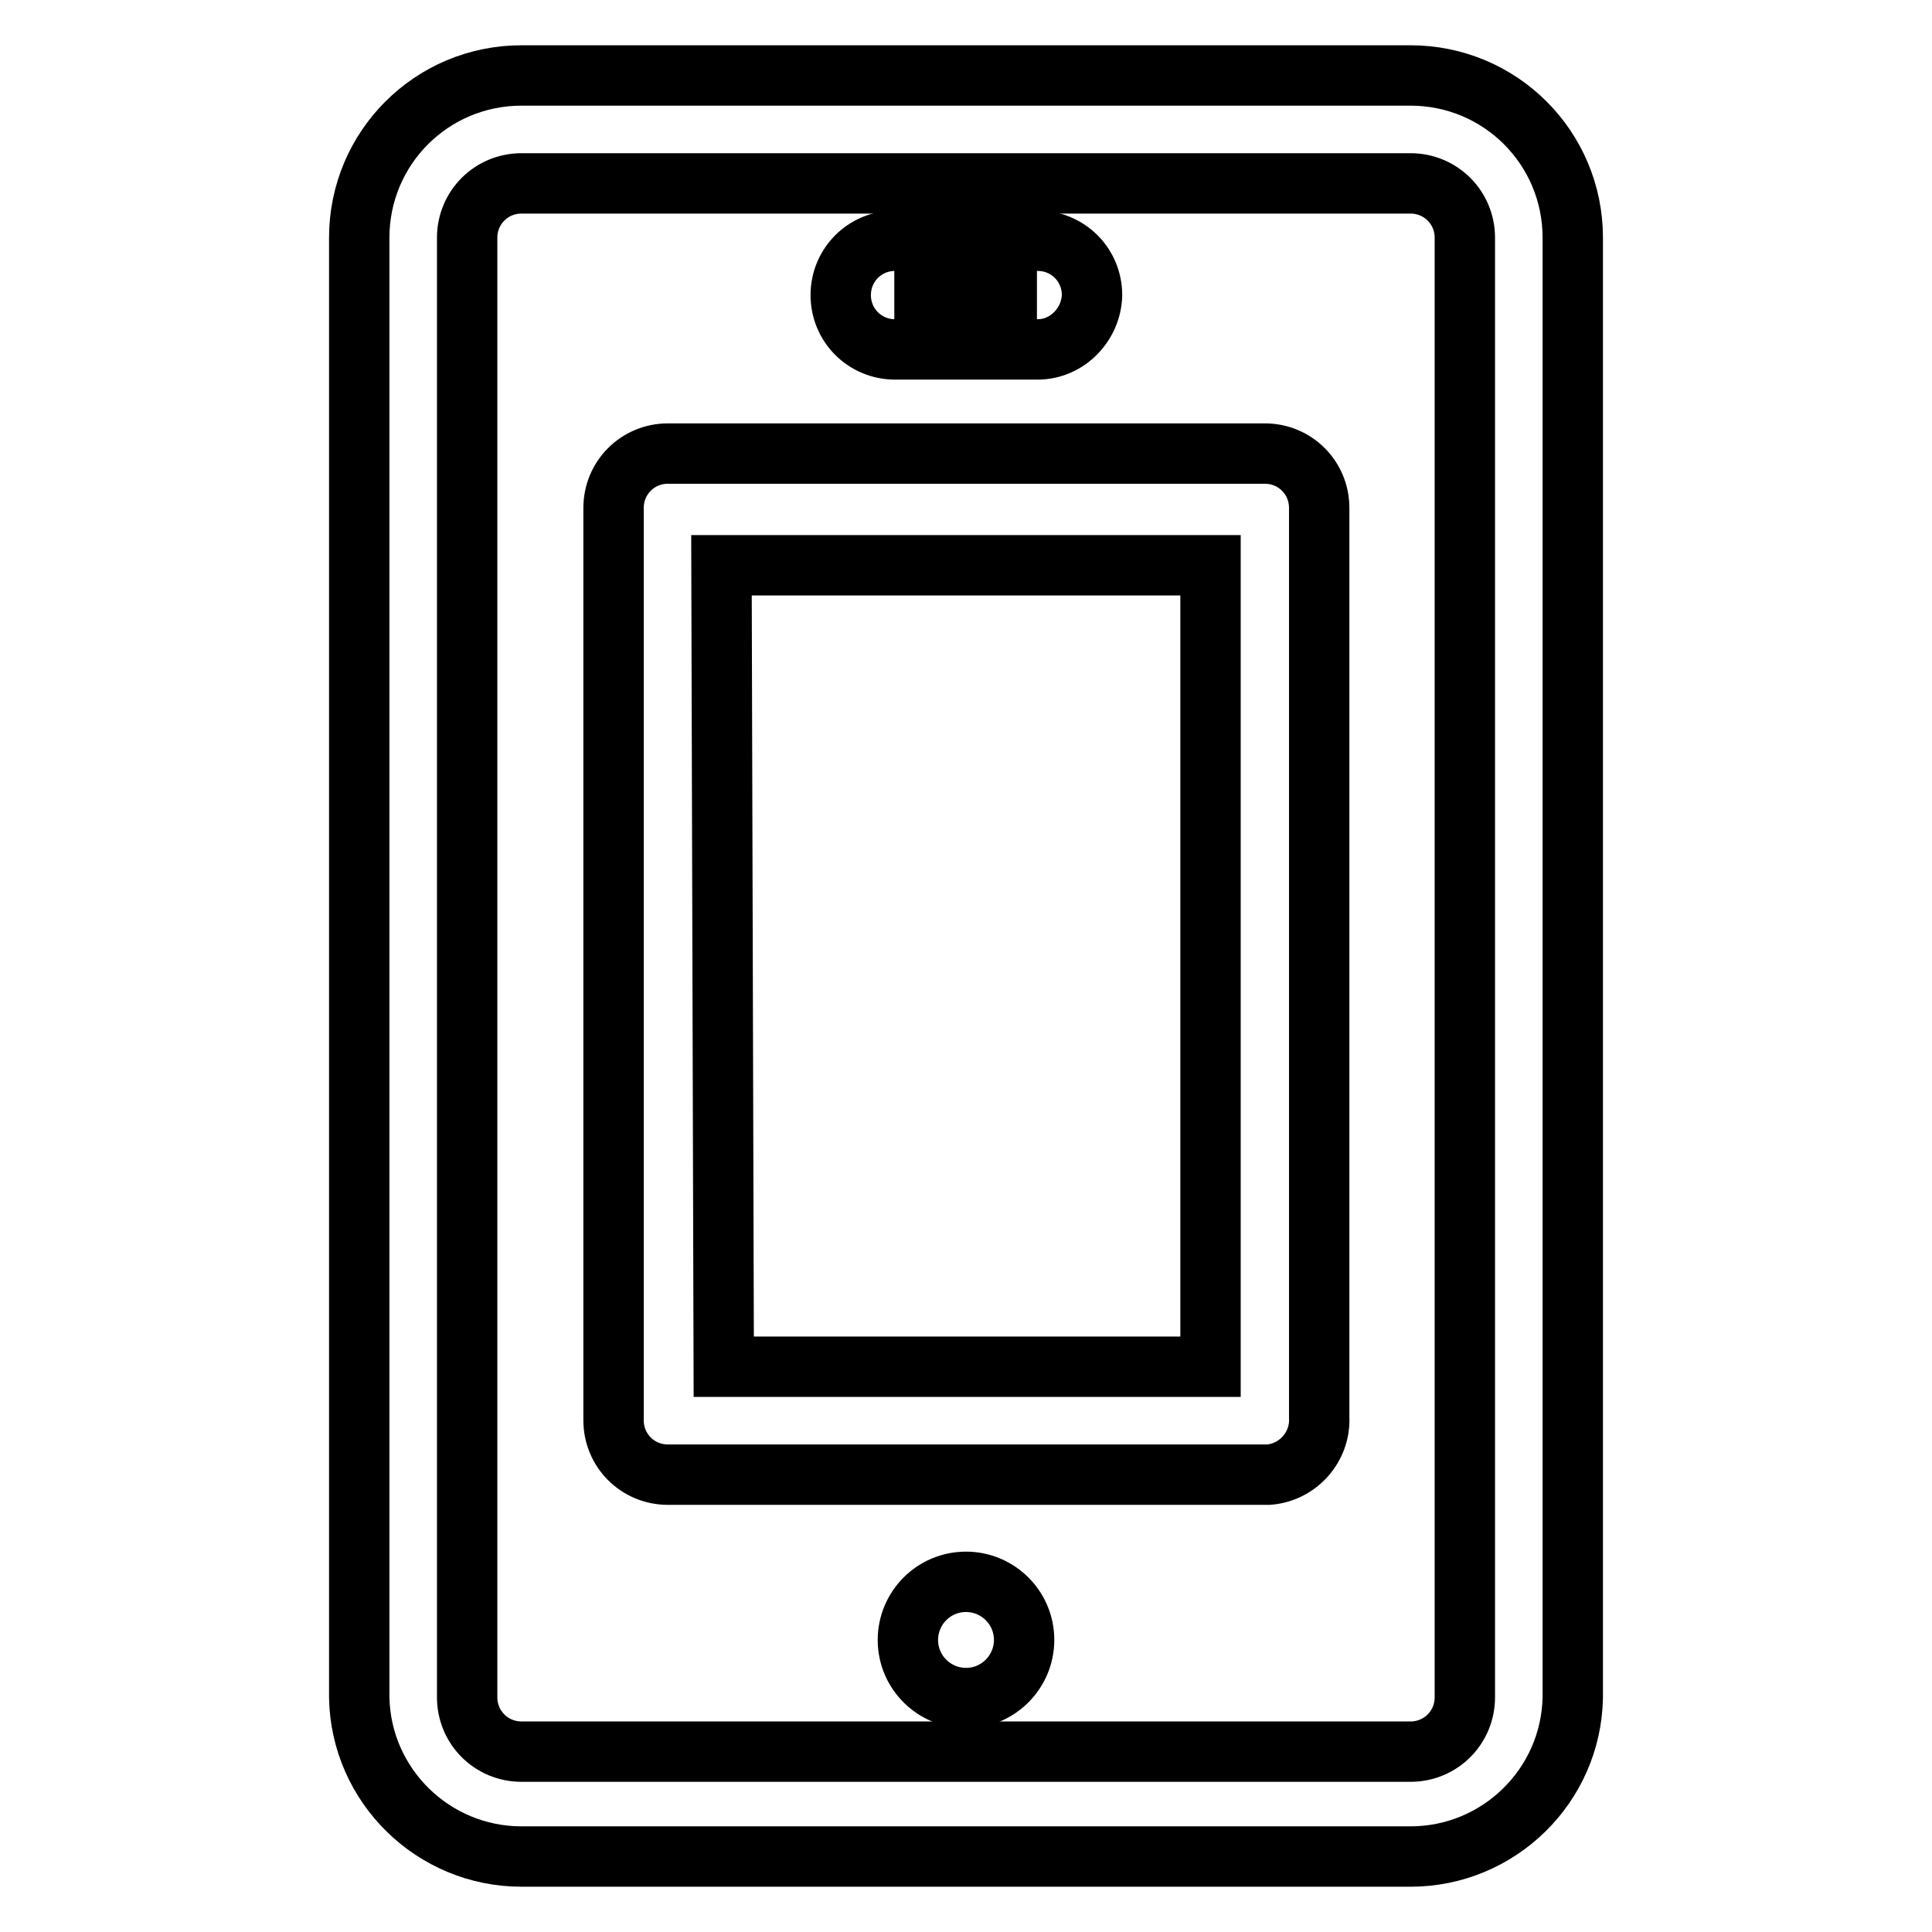
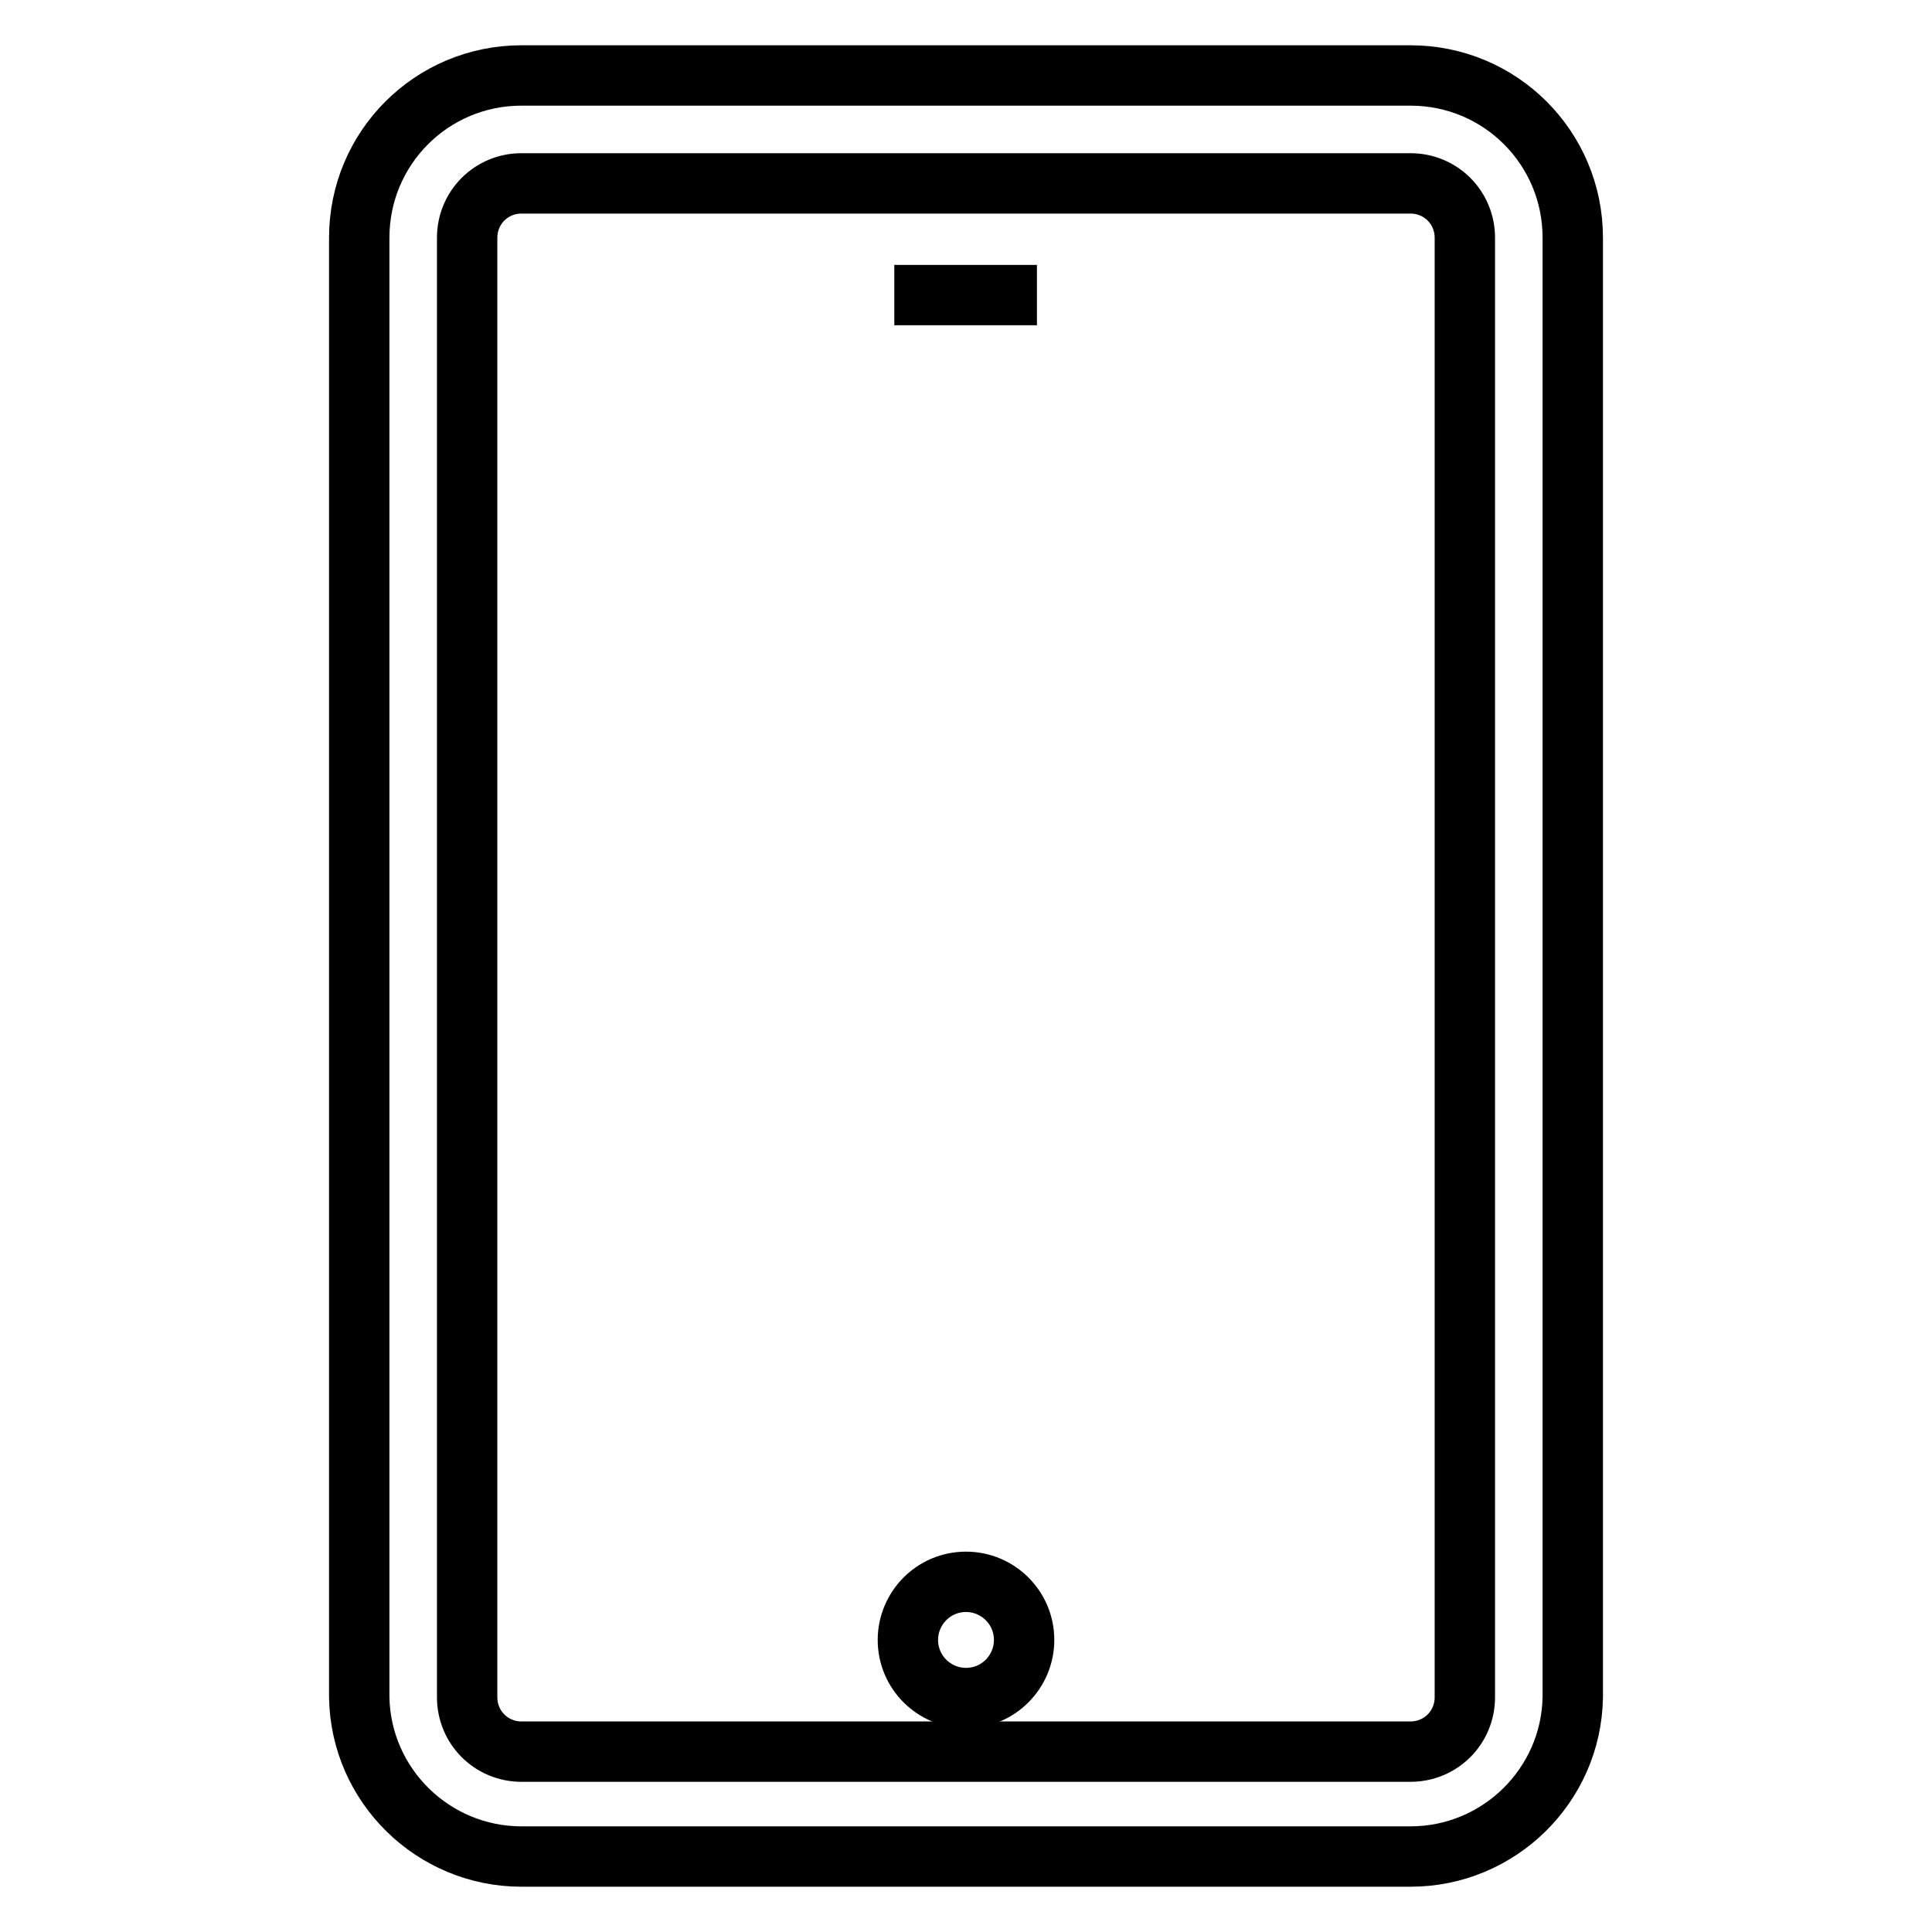
<svg xmlns="http://www.w3.org/2000/svg" version="1.1" x="0px" y="0px" viewBox="0 0 256 256" enable-background="new 0 0 256 256" xml:space="preserve">
  <g>
    <path stroke-width="8" fill-opacity="0" stroke="#000000" d="M120.3,217.3c0,4.3,3.5,7.7,7.7,7.7c4.3,0,7.7-3.5,7.7-7.7c0-4.3-3.5-7.7-7.7-7.7 C123.7,209.6,120.3,213.1,120.3,217.3C120.3,217.3,120.3,217.3,120.3,217.3z" />
    <path stroke-width="8" fill-opacity="0" stroke="#000000" d="M186.9,246H69.1c-11.7,0-21.3-9.4-21.5-21.1V31.5c0-11.9,9.6-21.5,21.5-21.5l0,0h117.8 c11.9,0,21.5,9.6,21.5,21.5l0,0v193.4C208.2,236.6,198.6,246,186.9,246z M69.1,24.3c-4,0-7.2,3.2-7.2,7.2l0,0v193.4 c0,4,3.2,7.2,7.2,7.2l0,0h117.8c4,0,7.2-3.2,7.2-7.2l0,0V31.5c0-4-3.2-7.2-7.2-7.2l0,0H69.1z M118.5,39.1h18.9" />
-     <path stroke-width="8" fill-opacity="0" stroke="#000000" d="M137.5,46.3h-18.9c-4,0-7.2-3.2-7.2-7.2c0-4,3.2-7.2,7.2-7.2h18.9c4,0,7.2,3.2,7.2,7.2 C144.6,43,141.4,46.3,137.5,46.3z M167.5,195.4H88.5c-4,0-7.2-3.2-7.2-7.2l0,0V67.3c0-4,3.2-7.2,7.2-7.2h79.1c4,0,7.2,3.2,7.2,7.2 l0,0v120.5c0.2,3.9-2.8,7.3-6.7,7.6C167.8,195.4,167.7,195.4,167.5,195.4L167.5,195.4z M95.9,181.1h64.5V74.9H95.6L95.9,181.1z" />
  </g>
</svg>